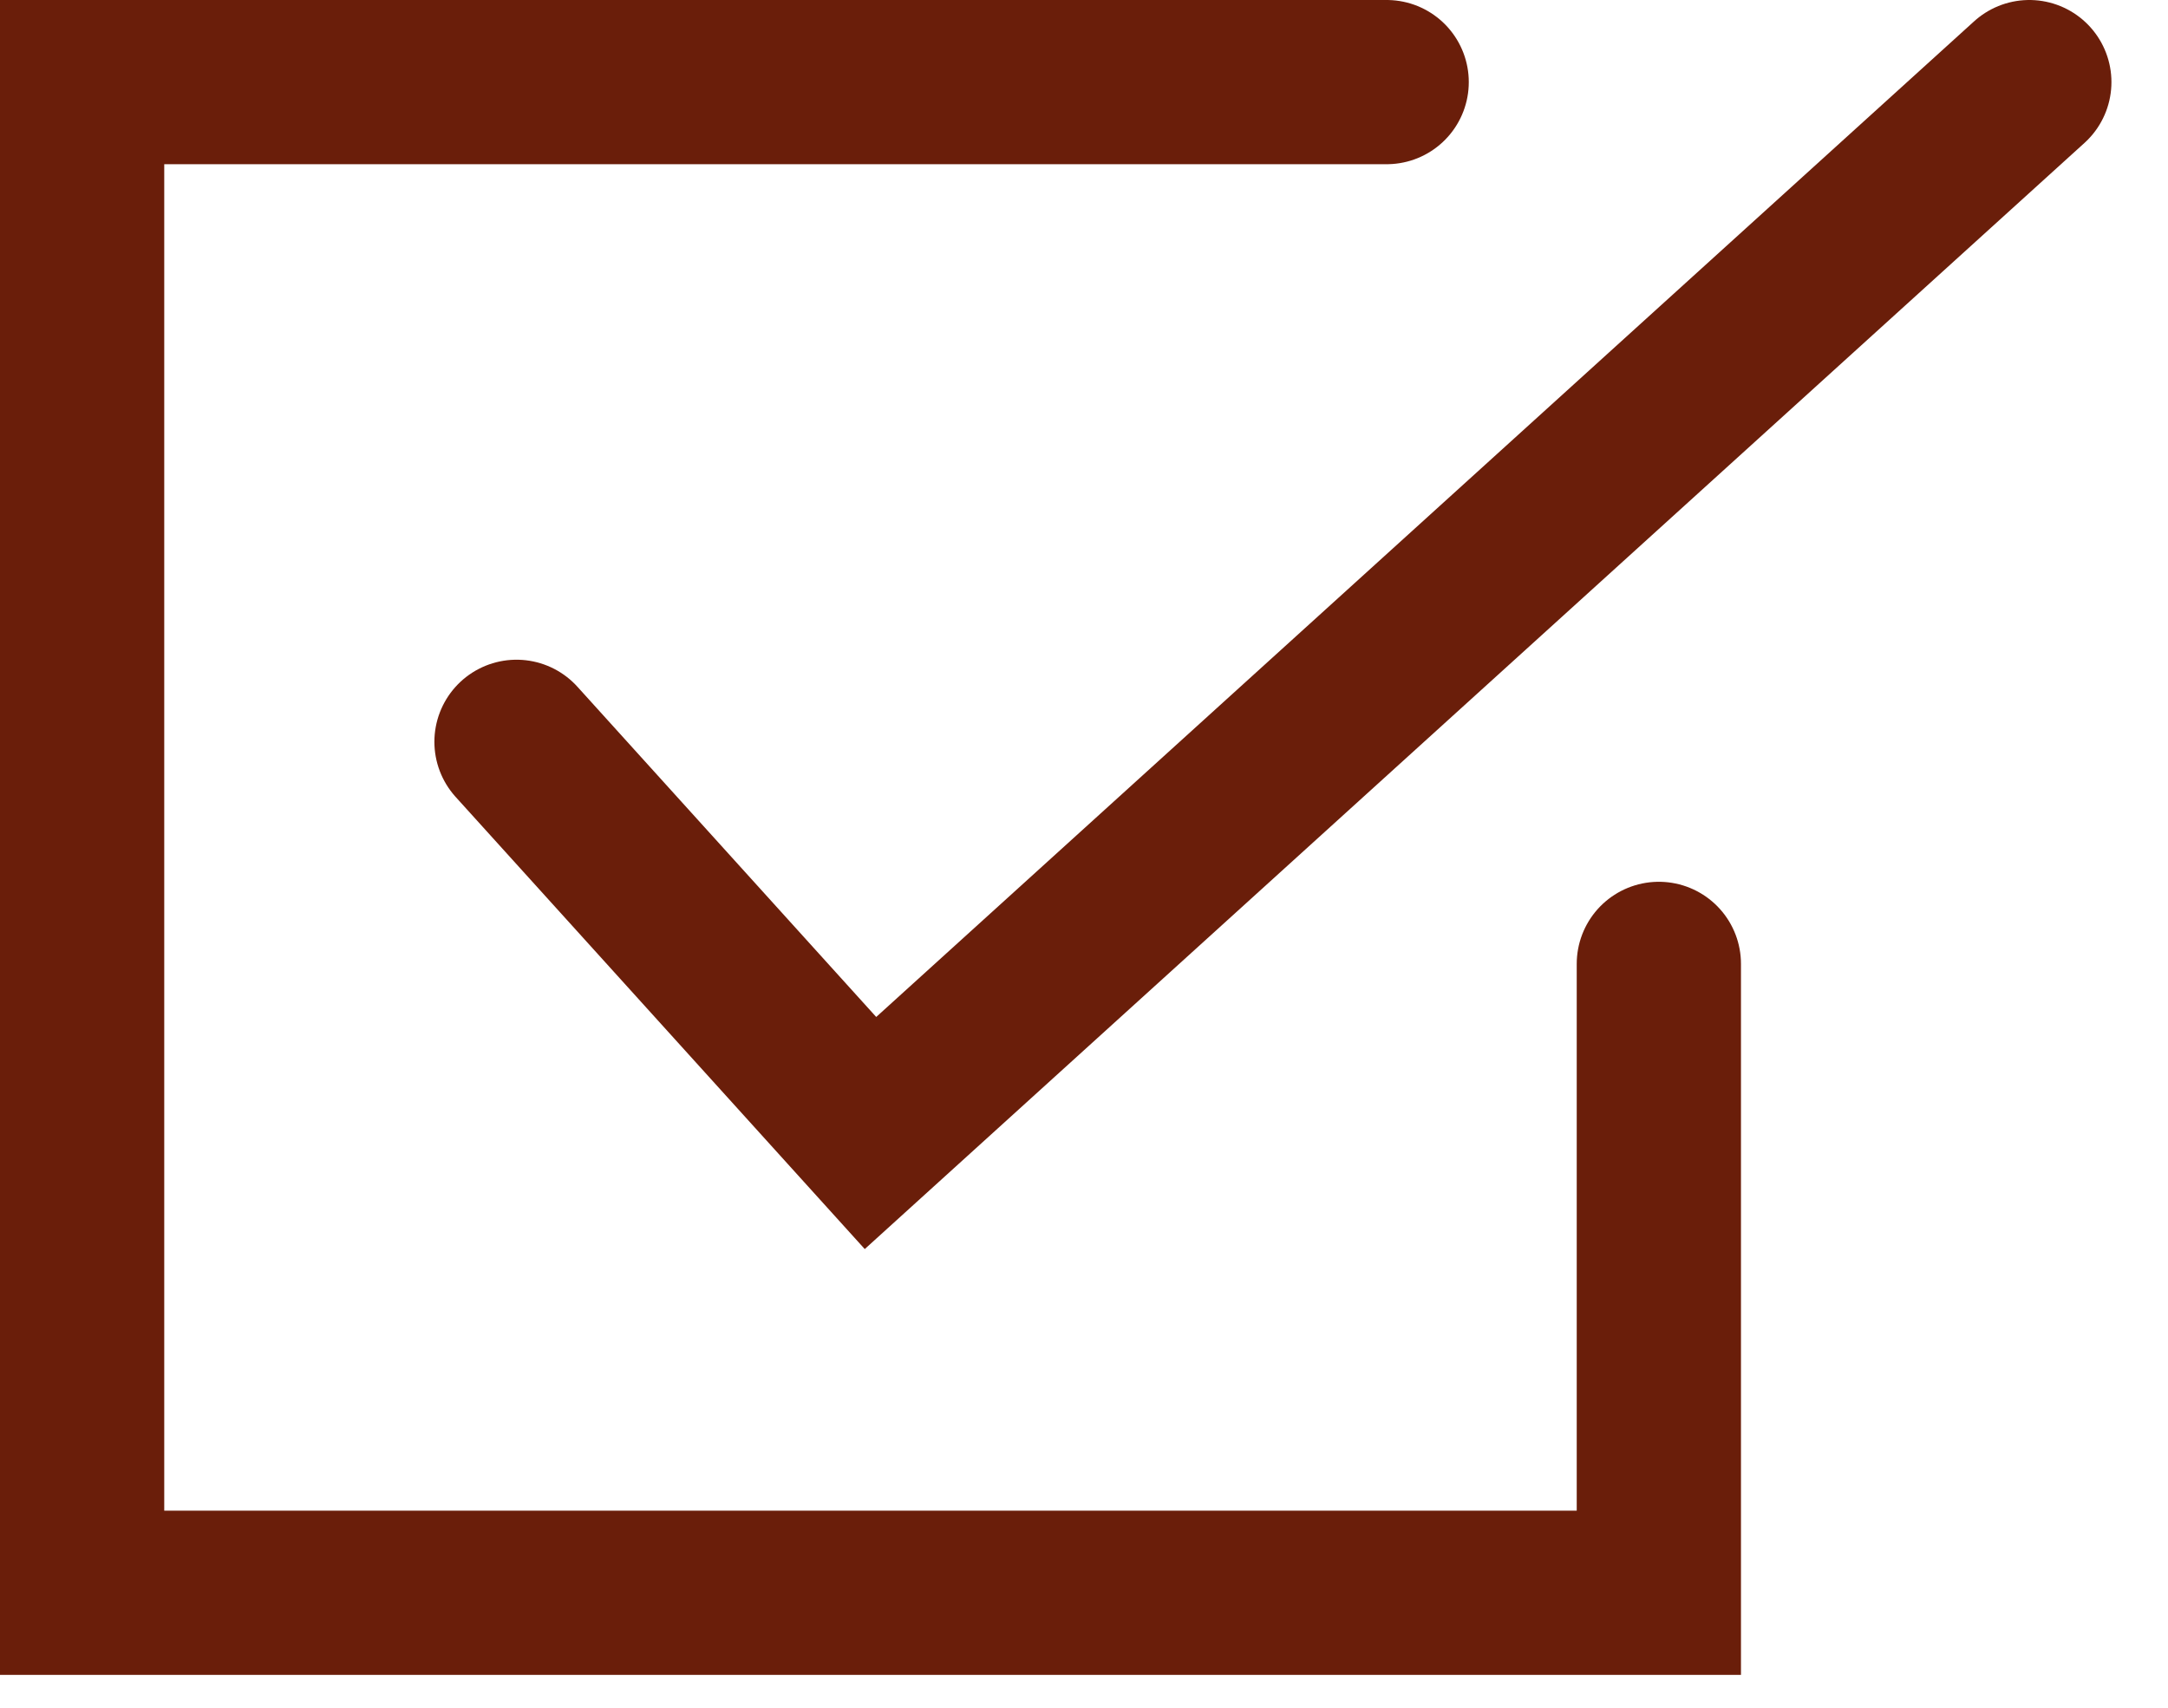
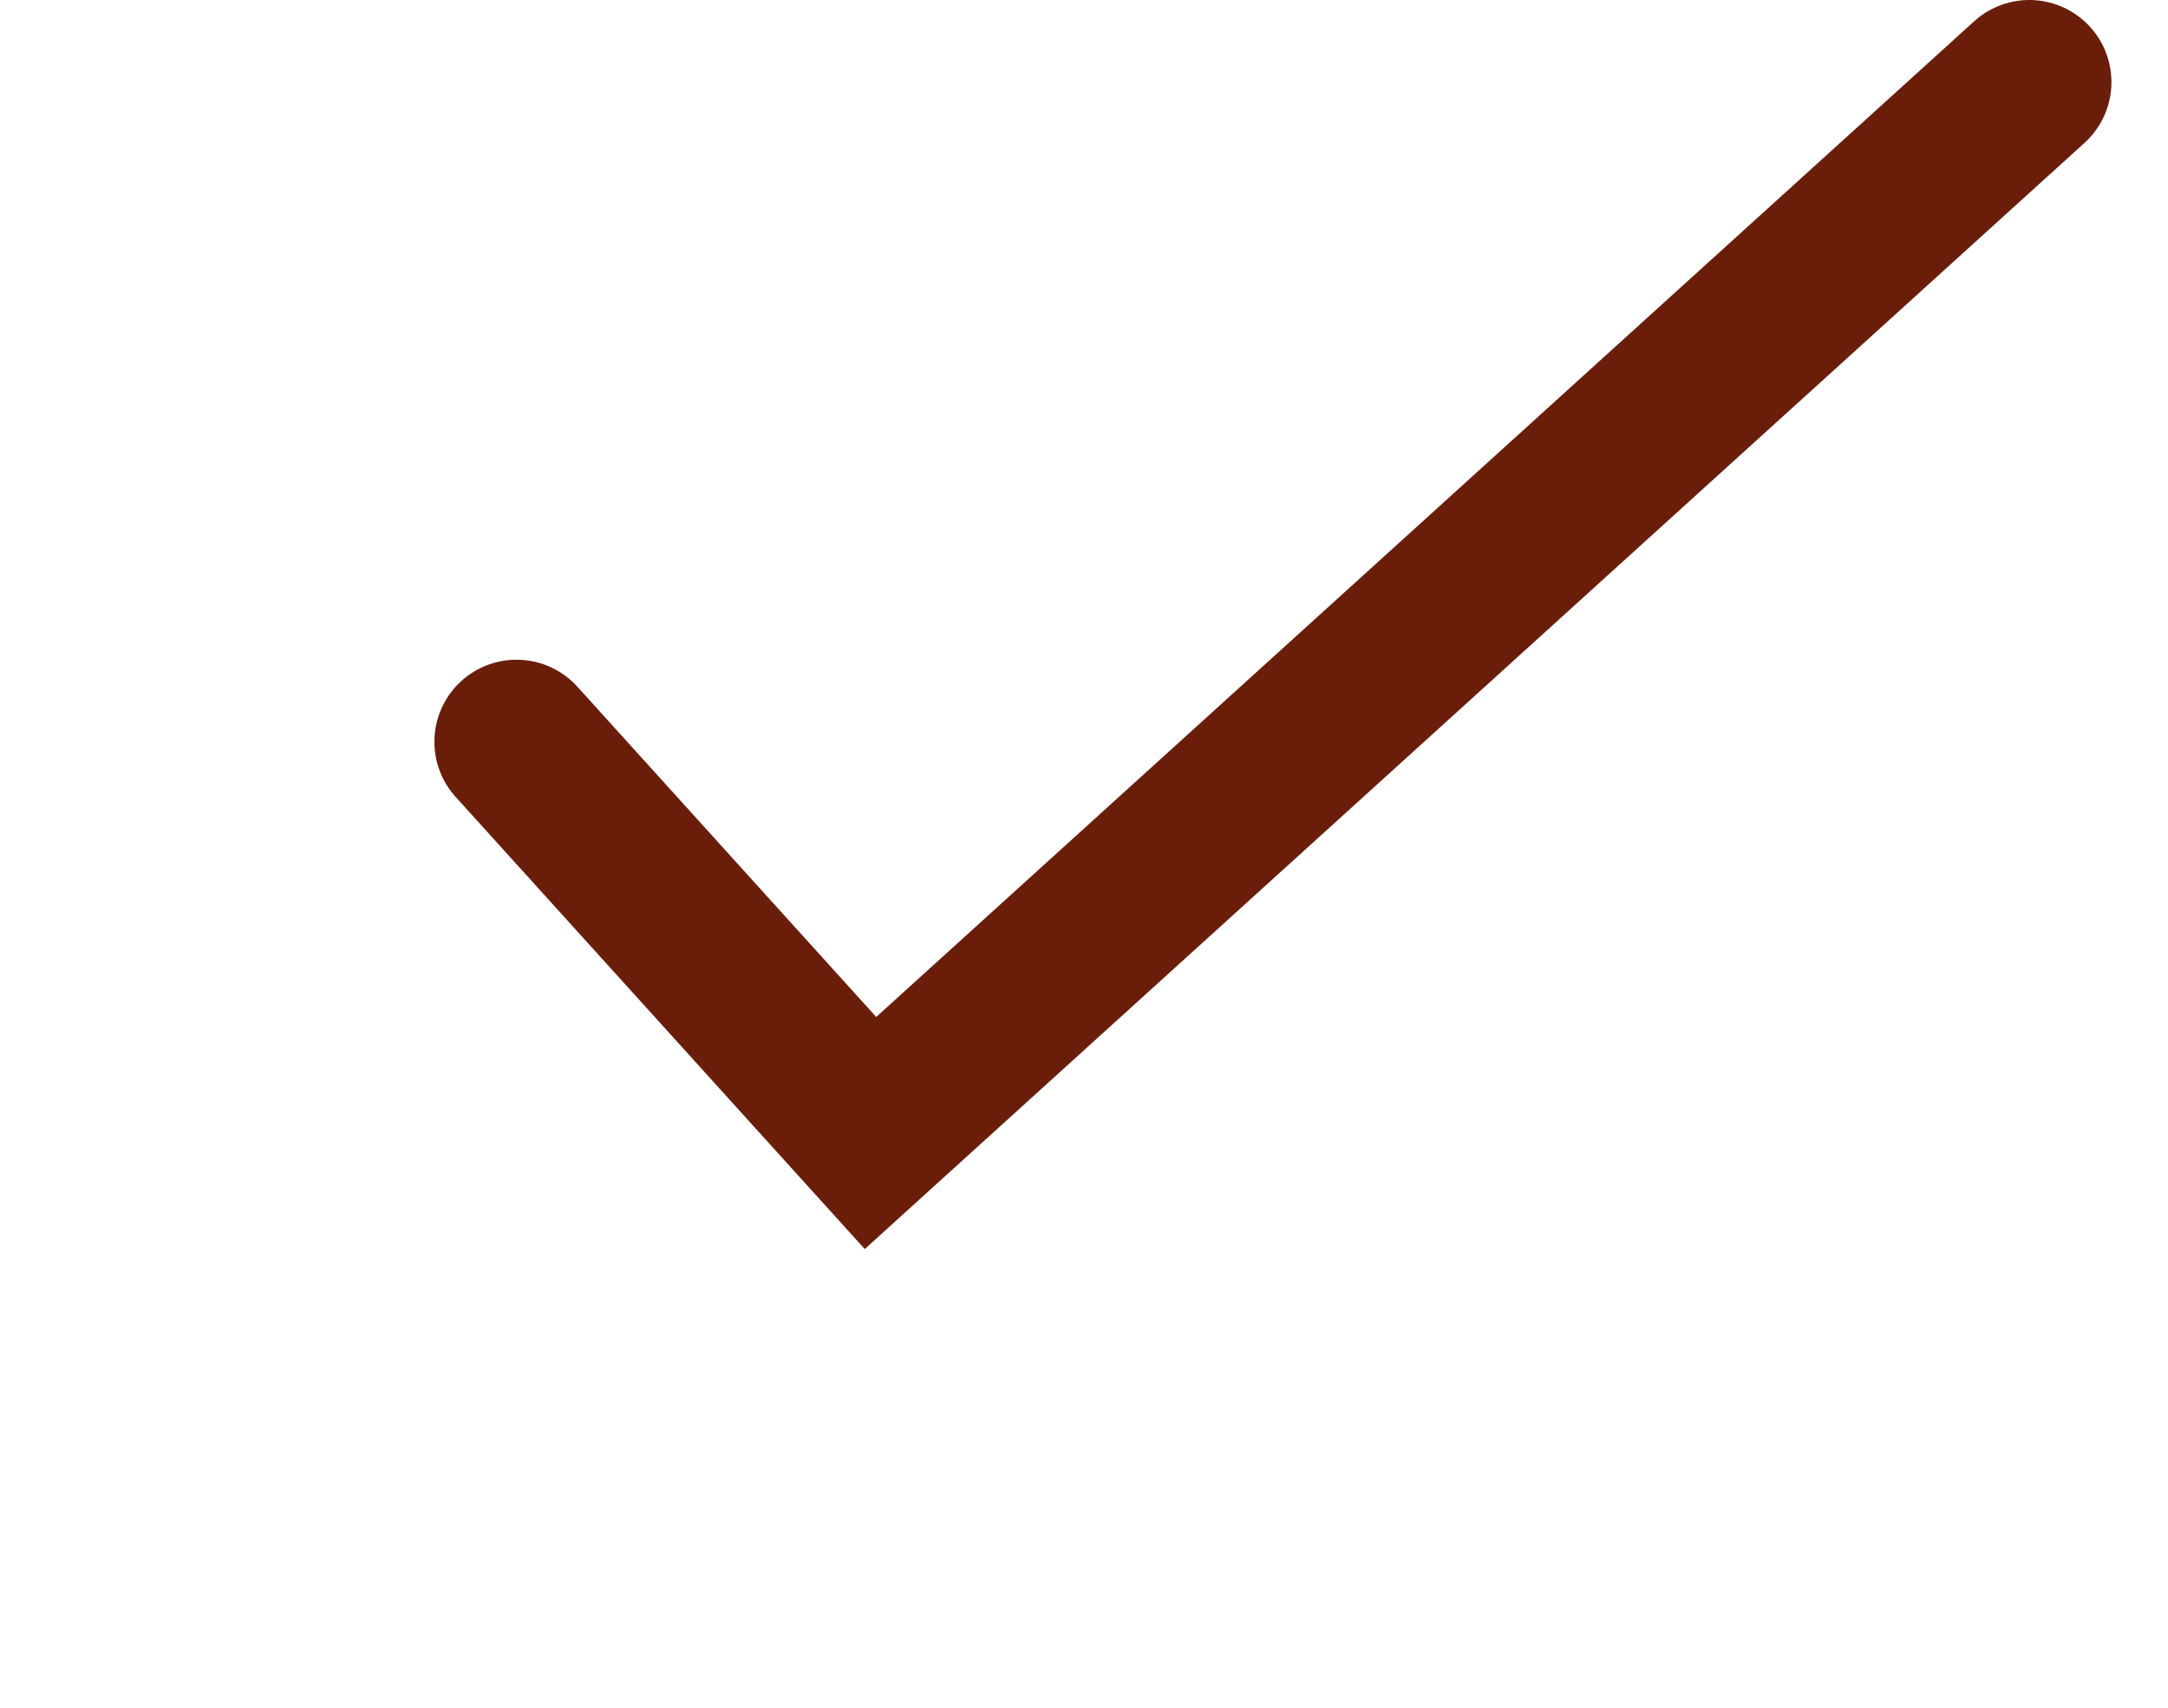
<svg xmlns="http://www.w3.org/2000/svg" width="33" height="26">
  <g fill="none" stroke="#6A1E0A" stroke-width="2.5" stroke-linecap="round">
-     <path d="M25.25 14.675v9.575h-24v-23h19.857" />
    <path d="M7.862 11.294l5.388 5.956 17.639-16" />
  </g>
</svg>